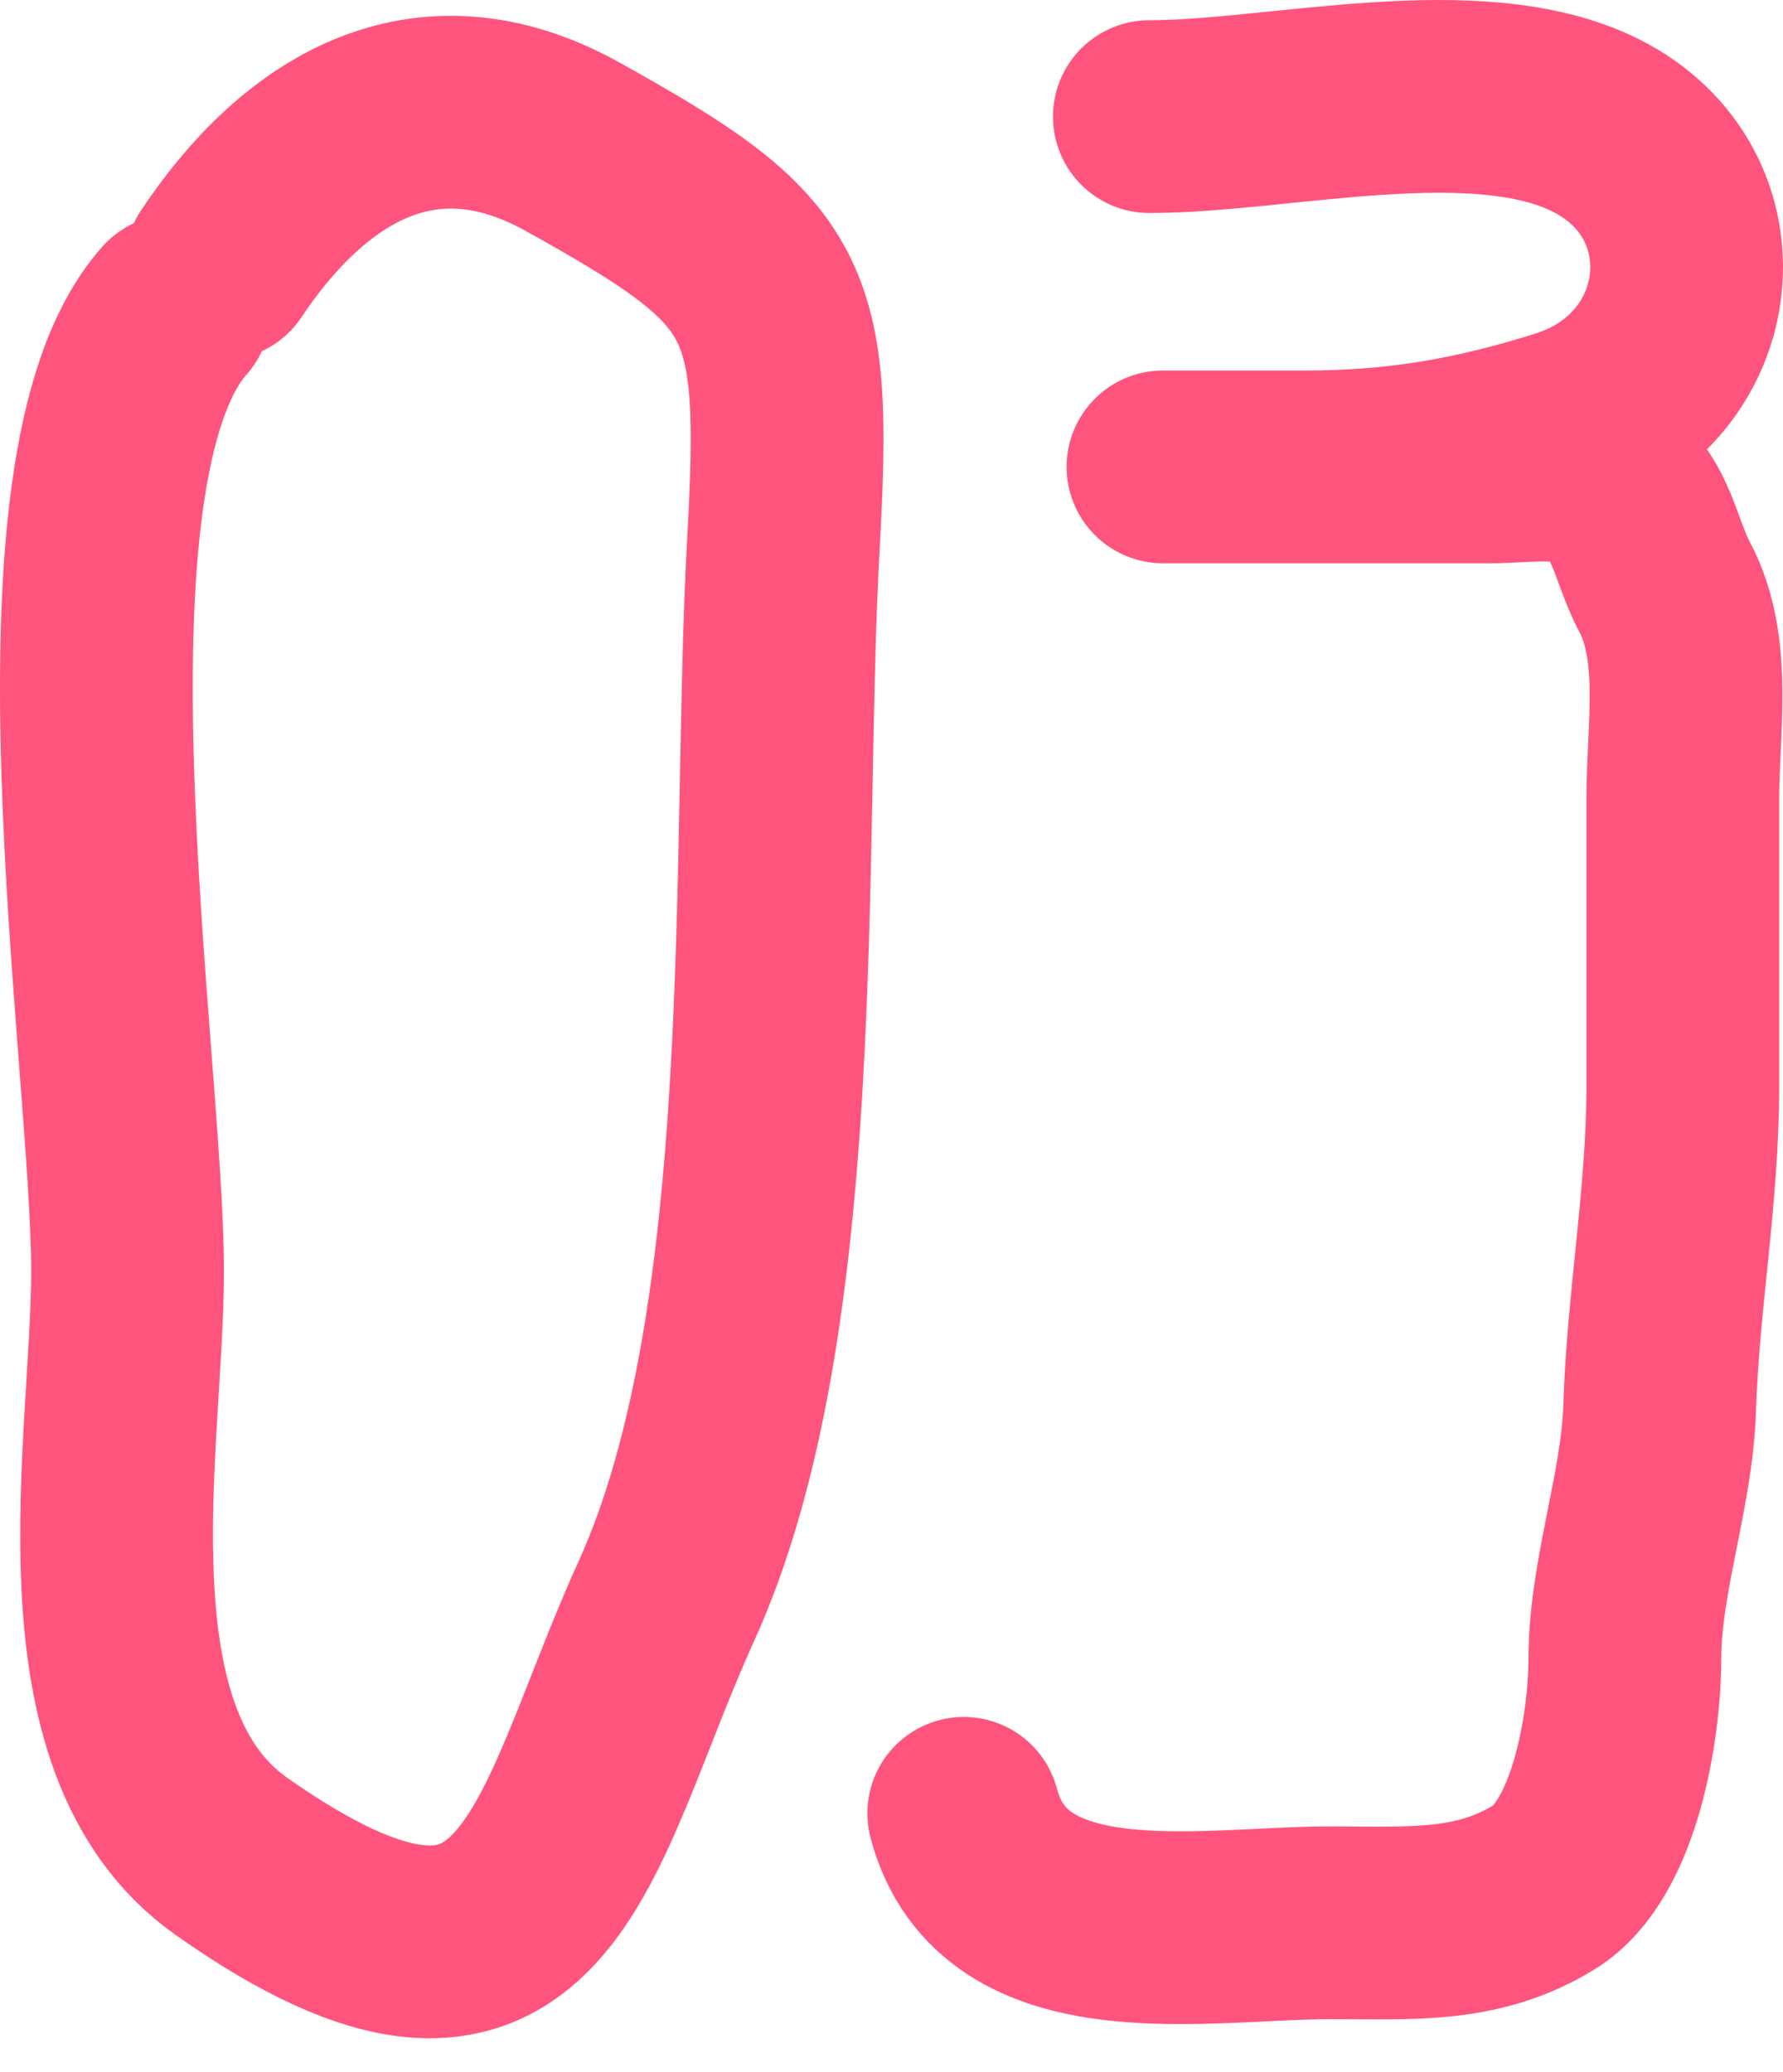
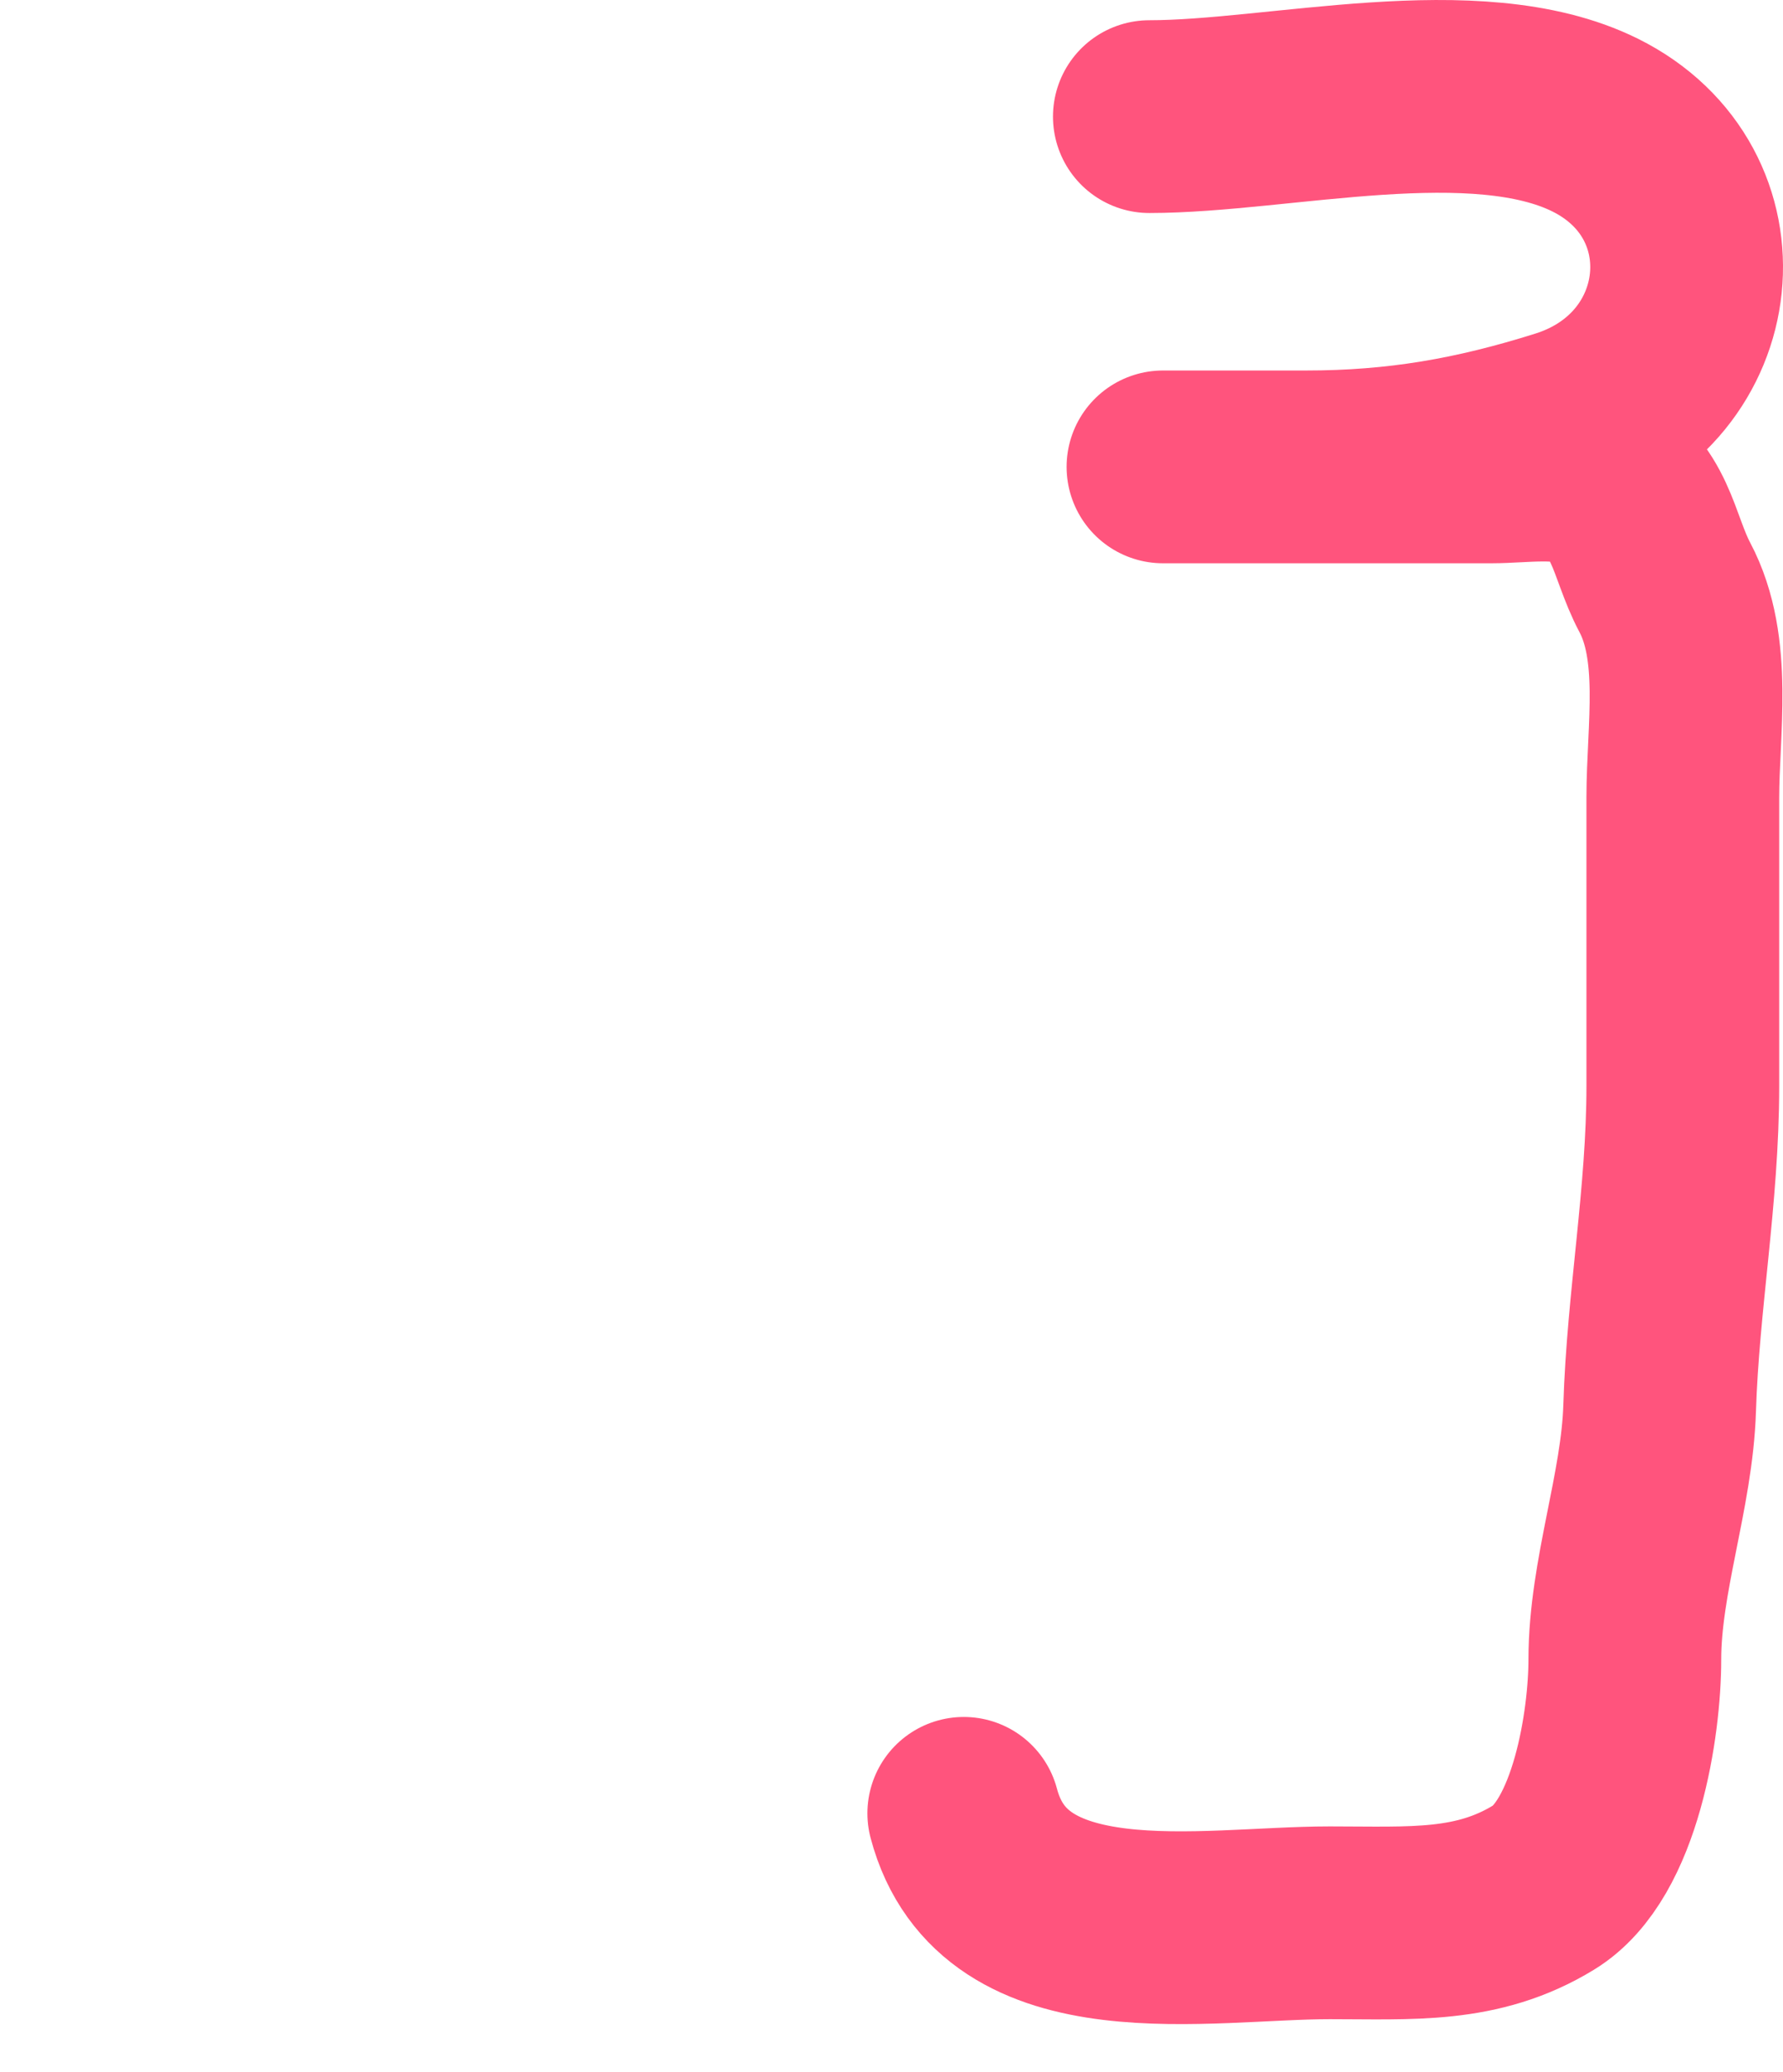
<svg xmlns="http://www.w3.org/2000/svg" width="37" height="43" viewBox="0 0 37 43" fill="none">
  <path d="M23.851 2.42C26.537 2.42 30.627 1.367 33.103 2.596C35.916 3.994 35.517 7.869 32.461 8.83C30.638 9.404 29.022 9.688 27.1 9.688C26.355 9.688 25.611 9.688 24.867 9.688C23.02 9.688 25.152 9.688 25.91 9.688C27.59 9.688 29.27 9.688 30.95 9.688C31.573 9.688 32.428 9.546 32.996 9.814C34.077 10.324 34.078 11.301 34.547 12.187C35.223 13.462 34.921 15.144 34.921 16.553C34.921 18.547 34.921 20.541 34.921 22.534C34.921 24.817 34.51 26.989 34.44 29.222C34.387 30.933 33.718 32.714 33.718 34.434C33.718 35.744 33.328 38.376 32.033 39.166C30.655 40.008 29.291 39.898 27.594 39.898C24.996 39.898 20.823 40.733 20 37.627" stroke="#FF547D" stroke-width="4" stroke-linecap="round" stroke-linejoin="round" />
-   <path d="M3.619 6.446C0.674 9.758 2.647 21.988 2.647 26.373C2.647 29.961 1.385 36.116 4.807 38.523C11.222 43.038 11.633 38.054 13.825 33.231C16.483 27.385 15.904 17.627 16.256 11.306C16.544 6.118 16.225 5.457 11.881 3.044C8.768 1.314 6.271 2.954 4.591 5.474" stroke="#FF547D" stroke-width="4" stroke-linecap="round" />
</svg>